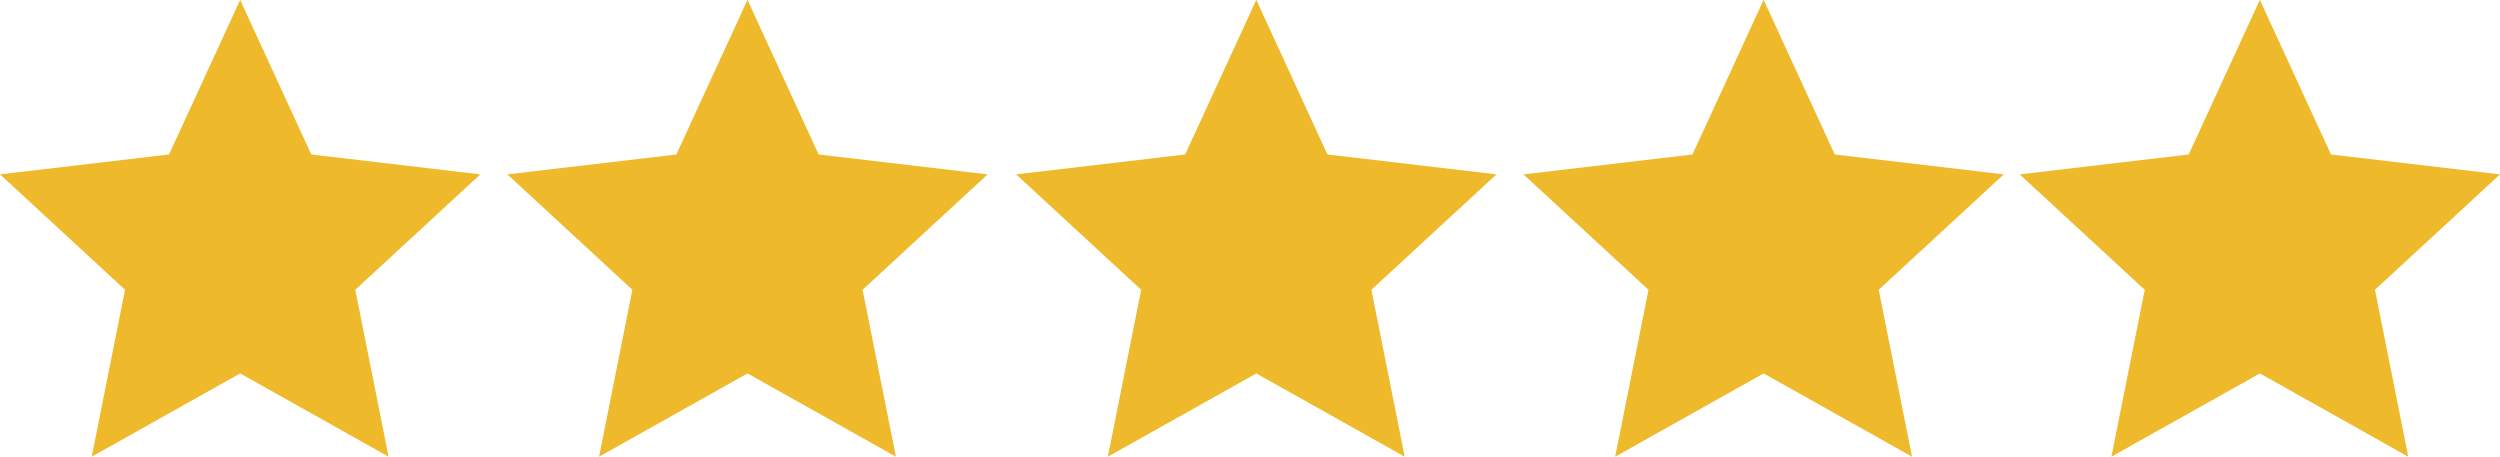
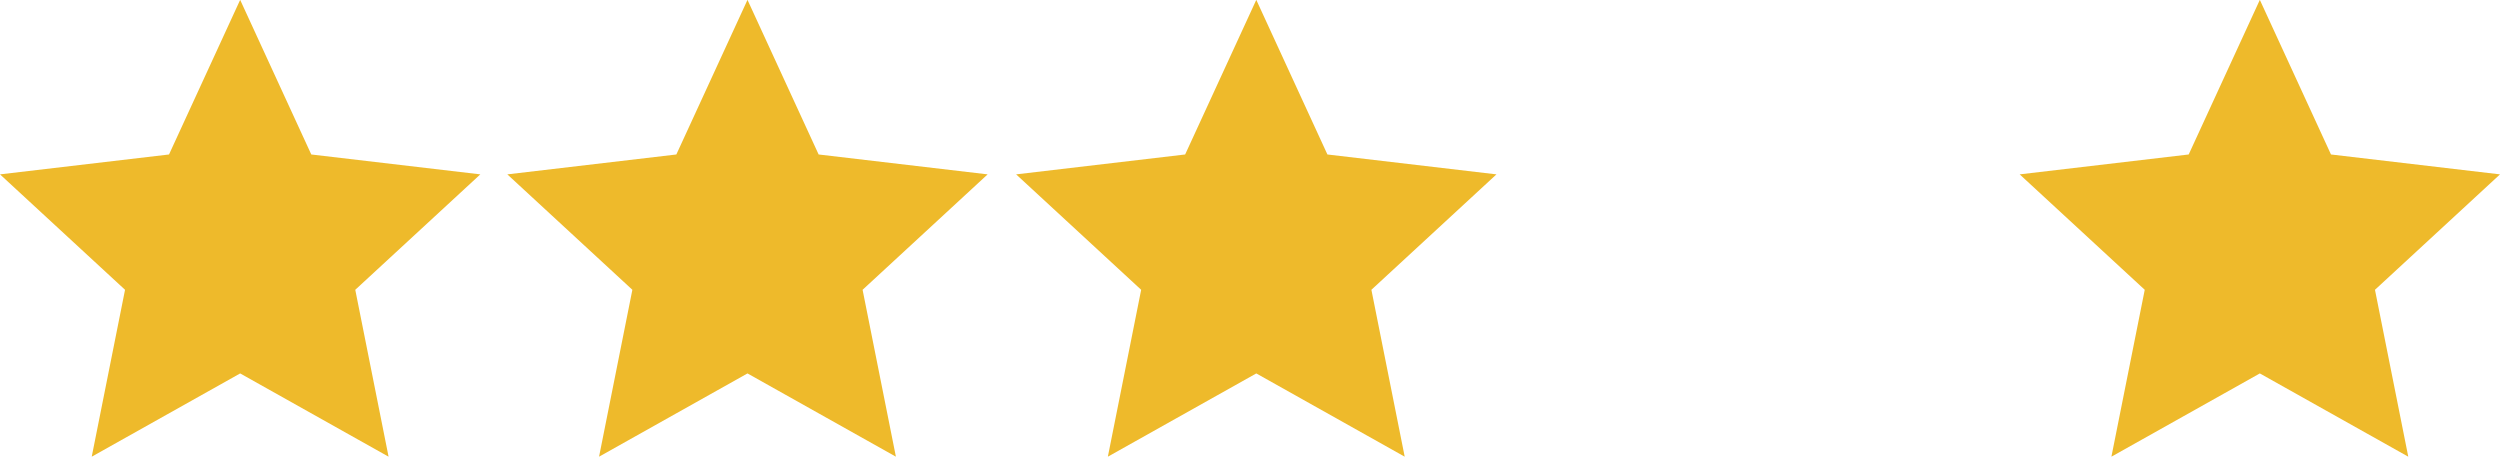
<svg xmlns="http://www.w3.org/2000/svg" fill="#000000" height="82.4" preserveAspectRatio="xMidYMid meet" version="1" viewBox="23.8 199.8 451.2 82.4" width="451.2" zoomAndPan="magnify">
  <g fill="#eeba2b" id="change1_1">
    <path d="M 431.656 199.777 L 444.496 227.68 L 475 231.27 L 452.434 252.102 L 458.445 282.223 L 431.656 267.195 L 404.867 282.223 L 410.883 252.102 L 388.312 231.27 L 418.816 227.68 L 431.656 199.777" />
-     <path d="M 342.098 199.777 L 354.938 227.68 L 385.441 231.27 L 362.871 252.102 L 368.883 282.223 L 342.098 267.195 L 315.309 282.223 L 321.32 252.102 L 298.754 231.27 L 329.258 227.68 L 342.098 199.777" />
    <path d="M 250.535 199.777 L 263.371 227.68 L 293.879 231.27 L 271.309 252.102 L 277.32 282.223 L 250.535 267.195 L 223.746 282.223 L 229.758 252.102 L 207.191 231.27 L 237.695 227.68 L 250.535 199.777" />
    <path d="M 158.707 199.777 L 171.547 227.68 L 202.047 231.27 L 179.48 252.102 L 185.492 282.223 L 158.707 267.195 L 131.918 282.223 L 137.93 252.102 L 115.363 231.27 L 145.867 227.68 L 158.707 199.777" />
    <path d="M 67.145 199.777 L 79.98 227.68 L 110.488 231.27 L 87.918 252.102 L 93.93 282.223 L 67.145 267.195 L 40.355 282.223 L 46.367 252.102 L 23.801 231.27 L 54.305 227.68 L 67.145 199.777" />
  </g>
</svg>